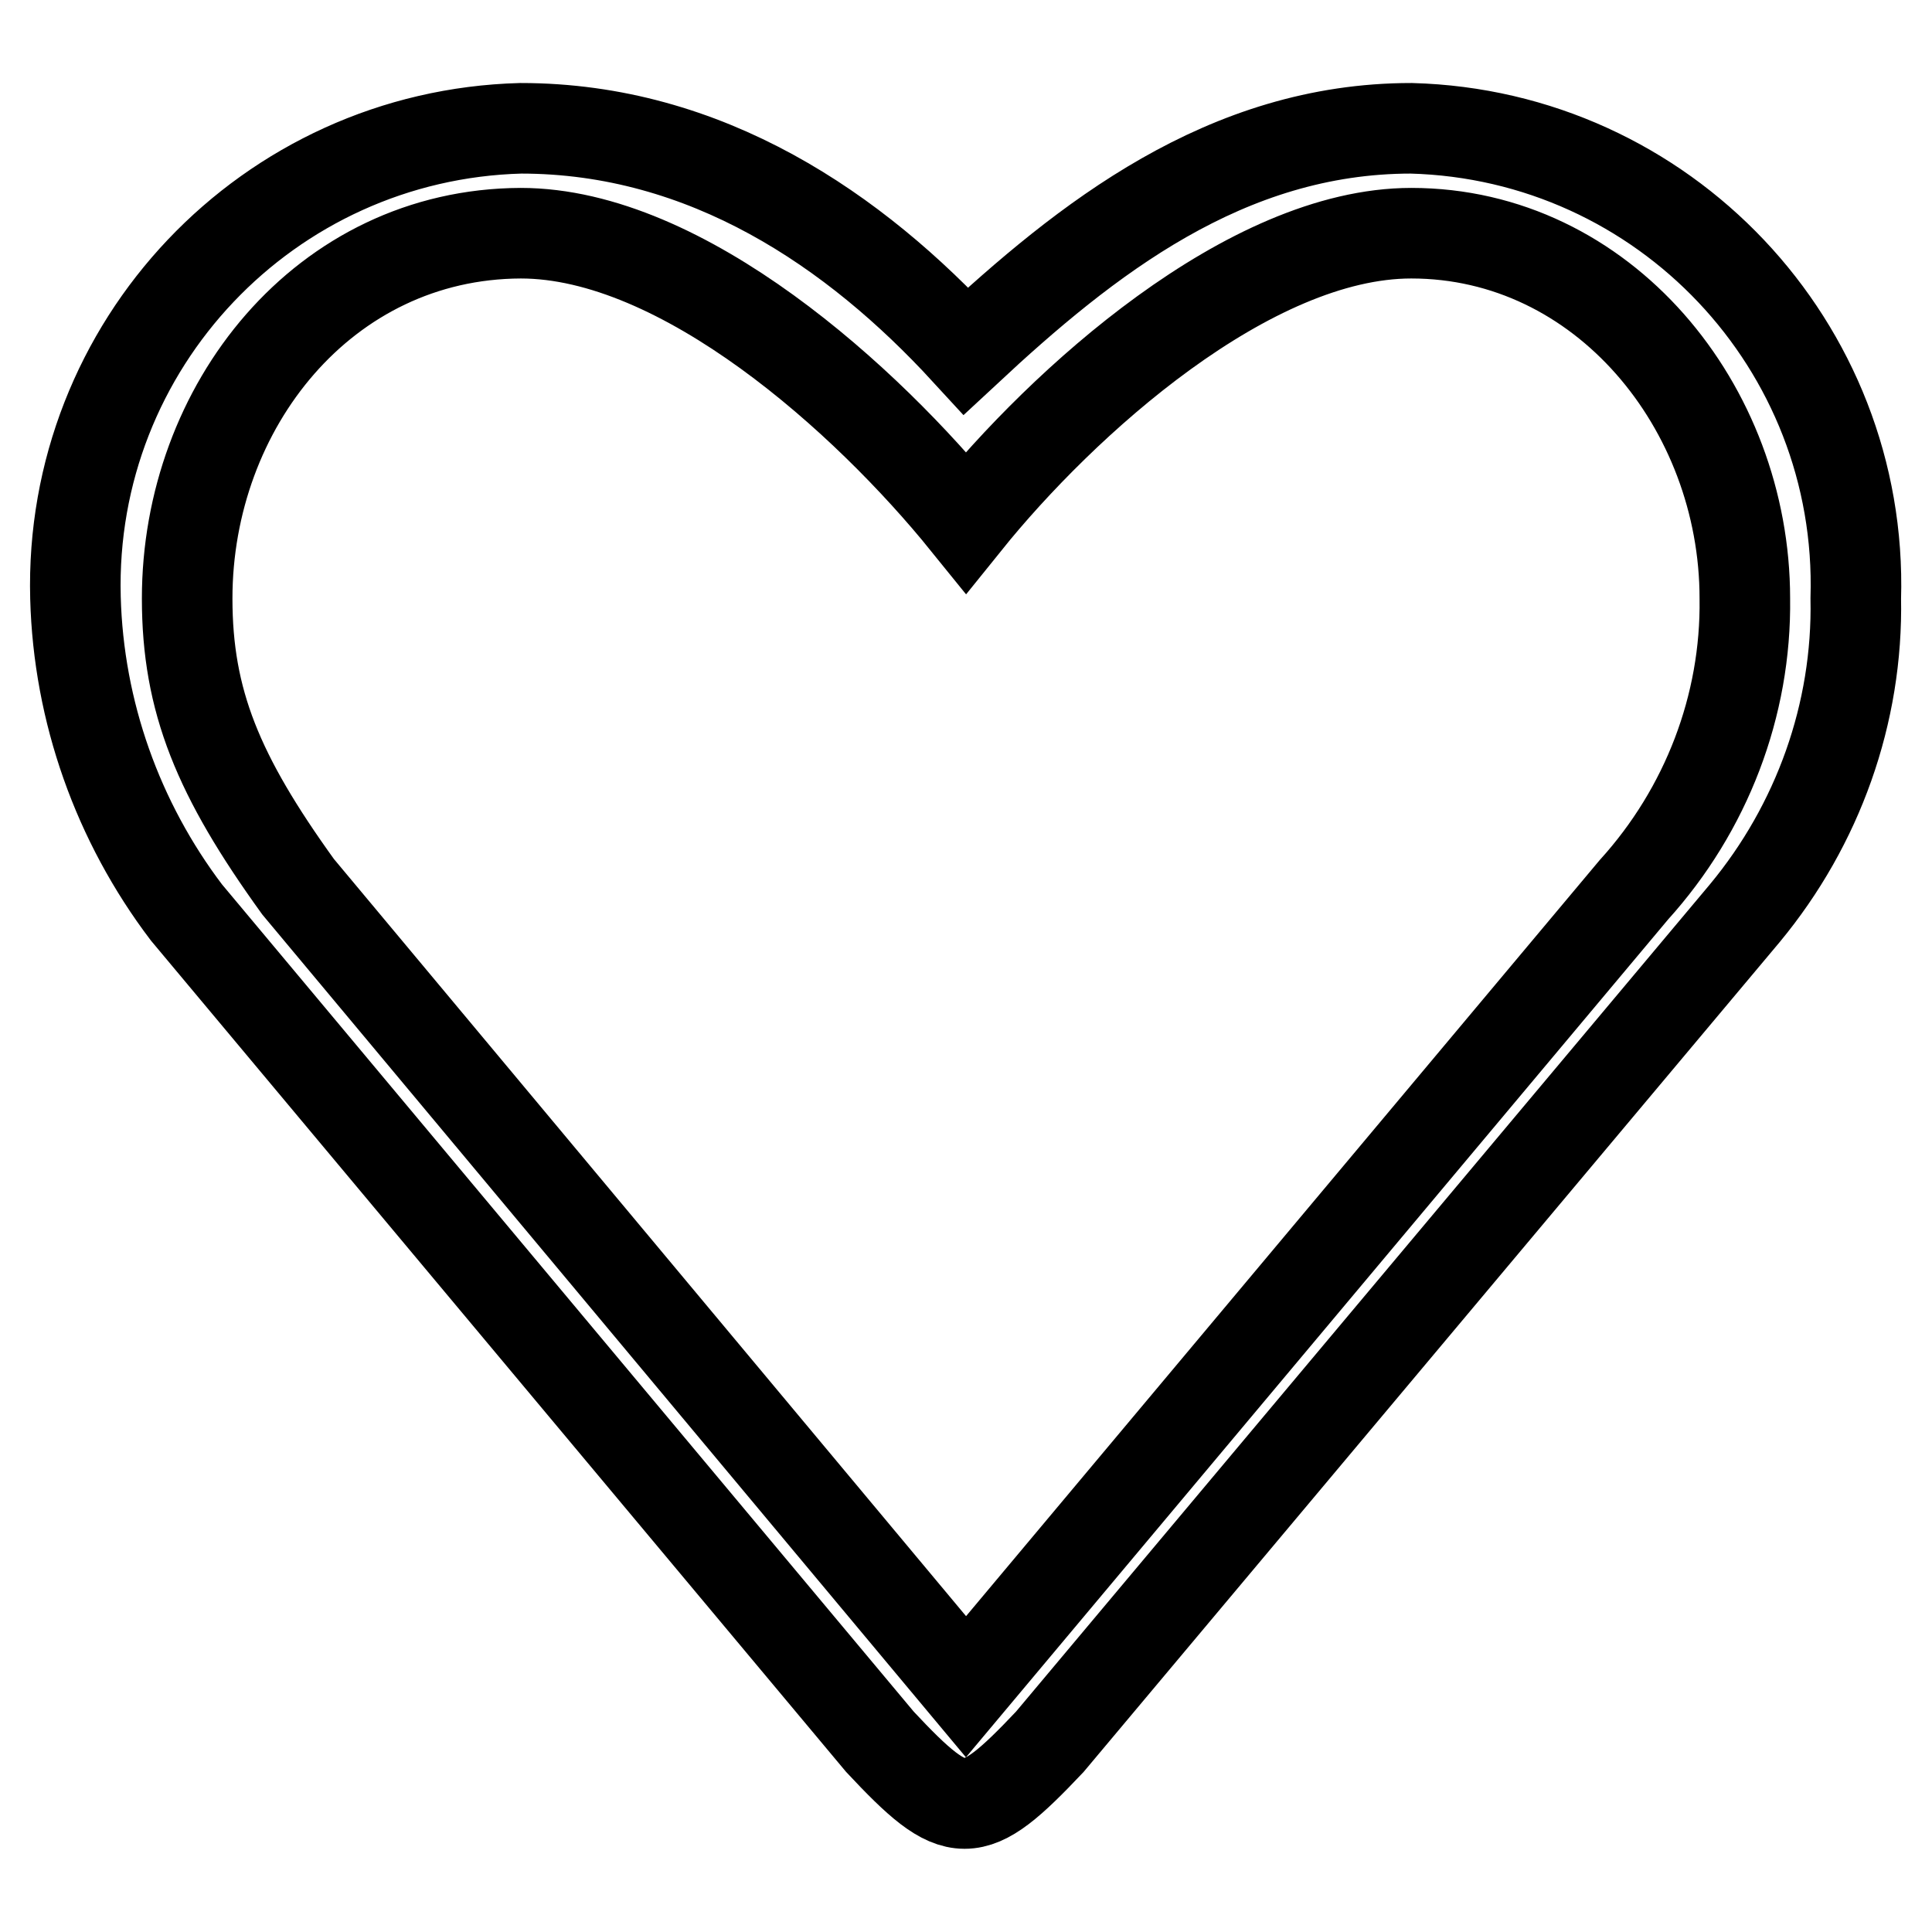
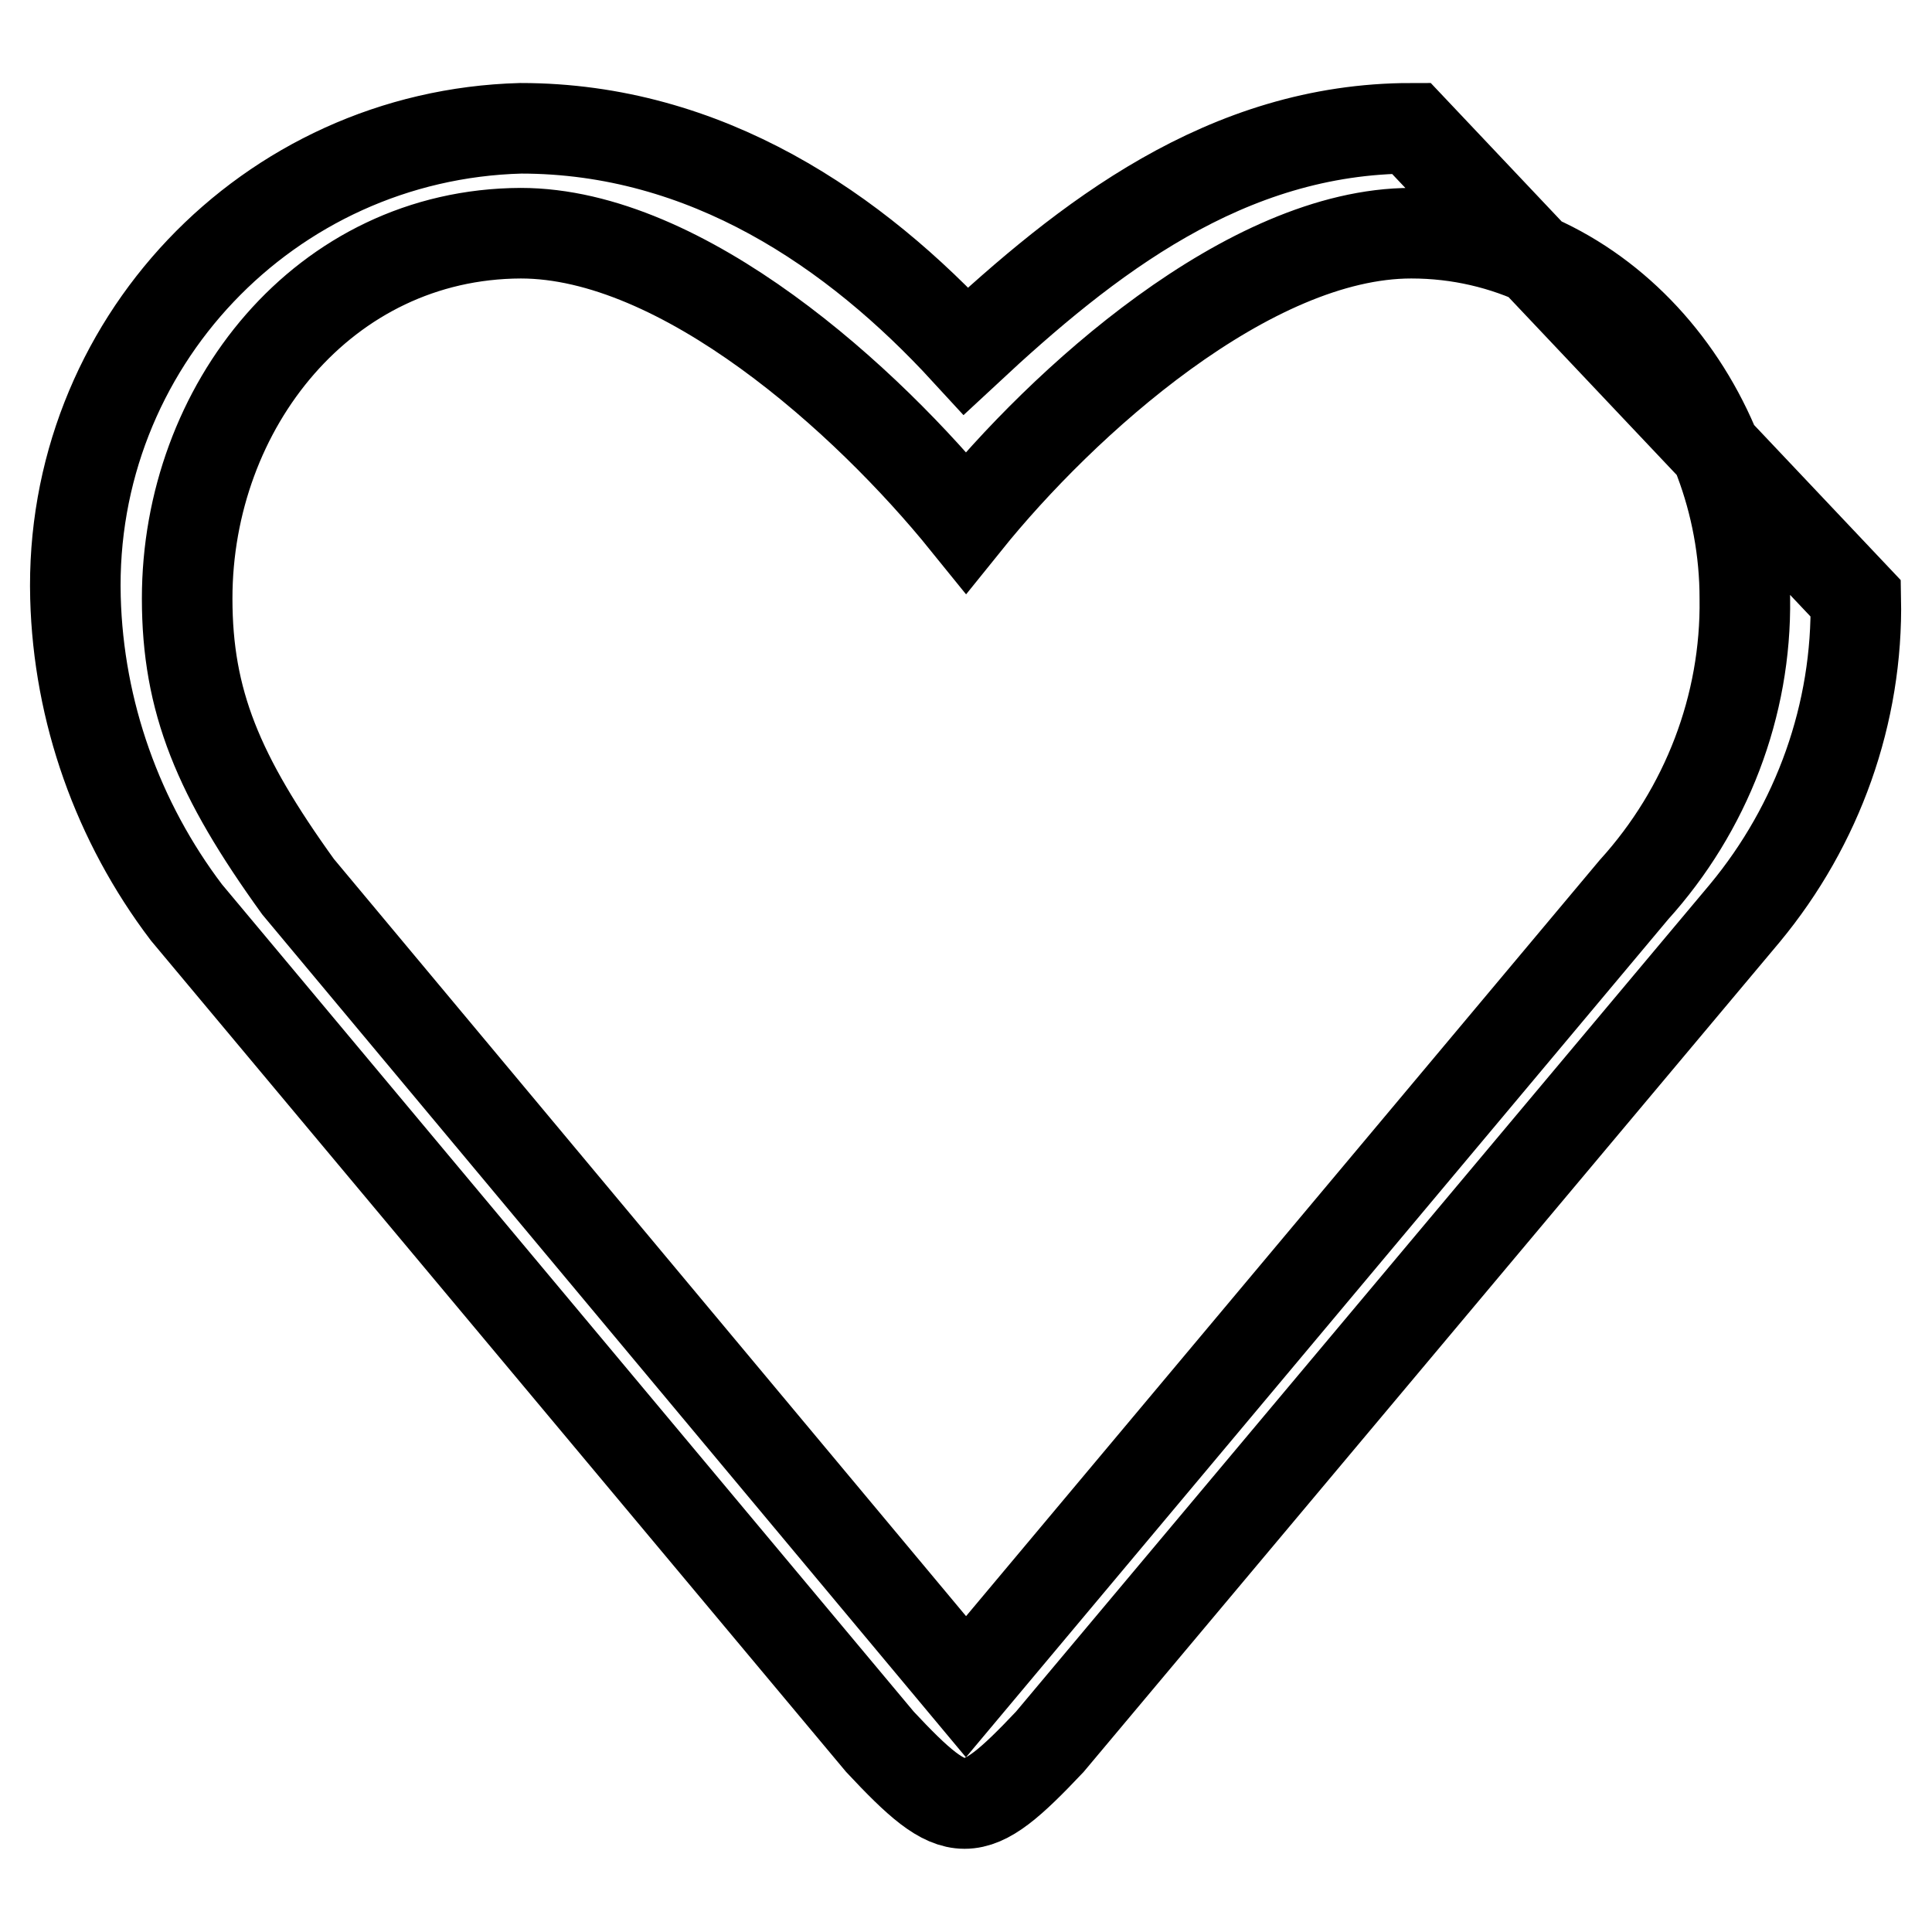
<svg xmlns="http://www.w3.org/2000/svg" version="1.1" x="0px" y="0px" viewBox="0 0 256 256" enable-background="new 0 0 256 256" xml:space="preserve">
  <g>
-     <path stroke-width="12" fill-opacity="0" stroke="#000000" d="M187,17c-24.6,0-43.1,14.7-59,29.5C113.3,30.5,93.6,17,69,17C35.5,17.9,9.1,45.7,10,79.2c0,0,0,0,0,0 c0.4,15.1,5.6,29.7,14.7,41.7l91.9,109.9c10.2,10.9,12.2,10.9,22.5,0L231.2,121c9.7-11.7,15-26.5,14.7-41.7 C246.9,45.8,220.5,17.9,187,17C187,17,187,17,187,17z M216.5,117.9L128,223.5l-88.5-106c-10.6-14.7-14.7-24.6-14.7-38.2 C24.8,53.9,42.9,31,69,30.9c21.5,0,45.9,22.1,59,38.3c12.8-15.9,37.5-38.3,59-38.3c25.4,0,44.2,23,44.2,48.4 C231.4,93.5,226.1,107.3,216.5,117.9z" />
+     <path stroke-width="12" fill-opacity="0" stroke="#000000" d="M187,17c-24.6,0-43.1,14.7-59,29.5C113.3,30.5,93.6,17,69,17C35.5,17.9,9.1,45.7,10,79.2c0,0,0,0,0,0 c0.4,15.1,5.6,29.7,14.7,41.7l91.9,109.9c10.2,10.9,12.2,10.9,22.5,0L231.2,121c9.7-11.7,15-26.5,14.7-41.7 C187,17,187,17,187,17z M216.5,117.9L128,223.5l-88.5-106c-10.6-14.7-14.7-24.6-14.7-38.2 C24.8,53.9,42.9,31,69,30.9c21.5,0,45.9,22.1,59,38.3c12.8-15.9,37.5-38.3,59-38.3c25.4,0,44.2,23,44.2,48.4 C231.4,93.5,226.1,107.3,216.5,117.9z" />
  </g>
</svg>